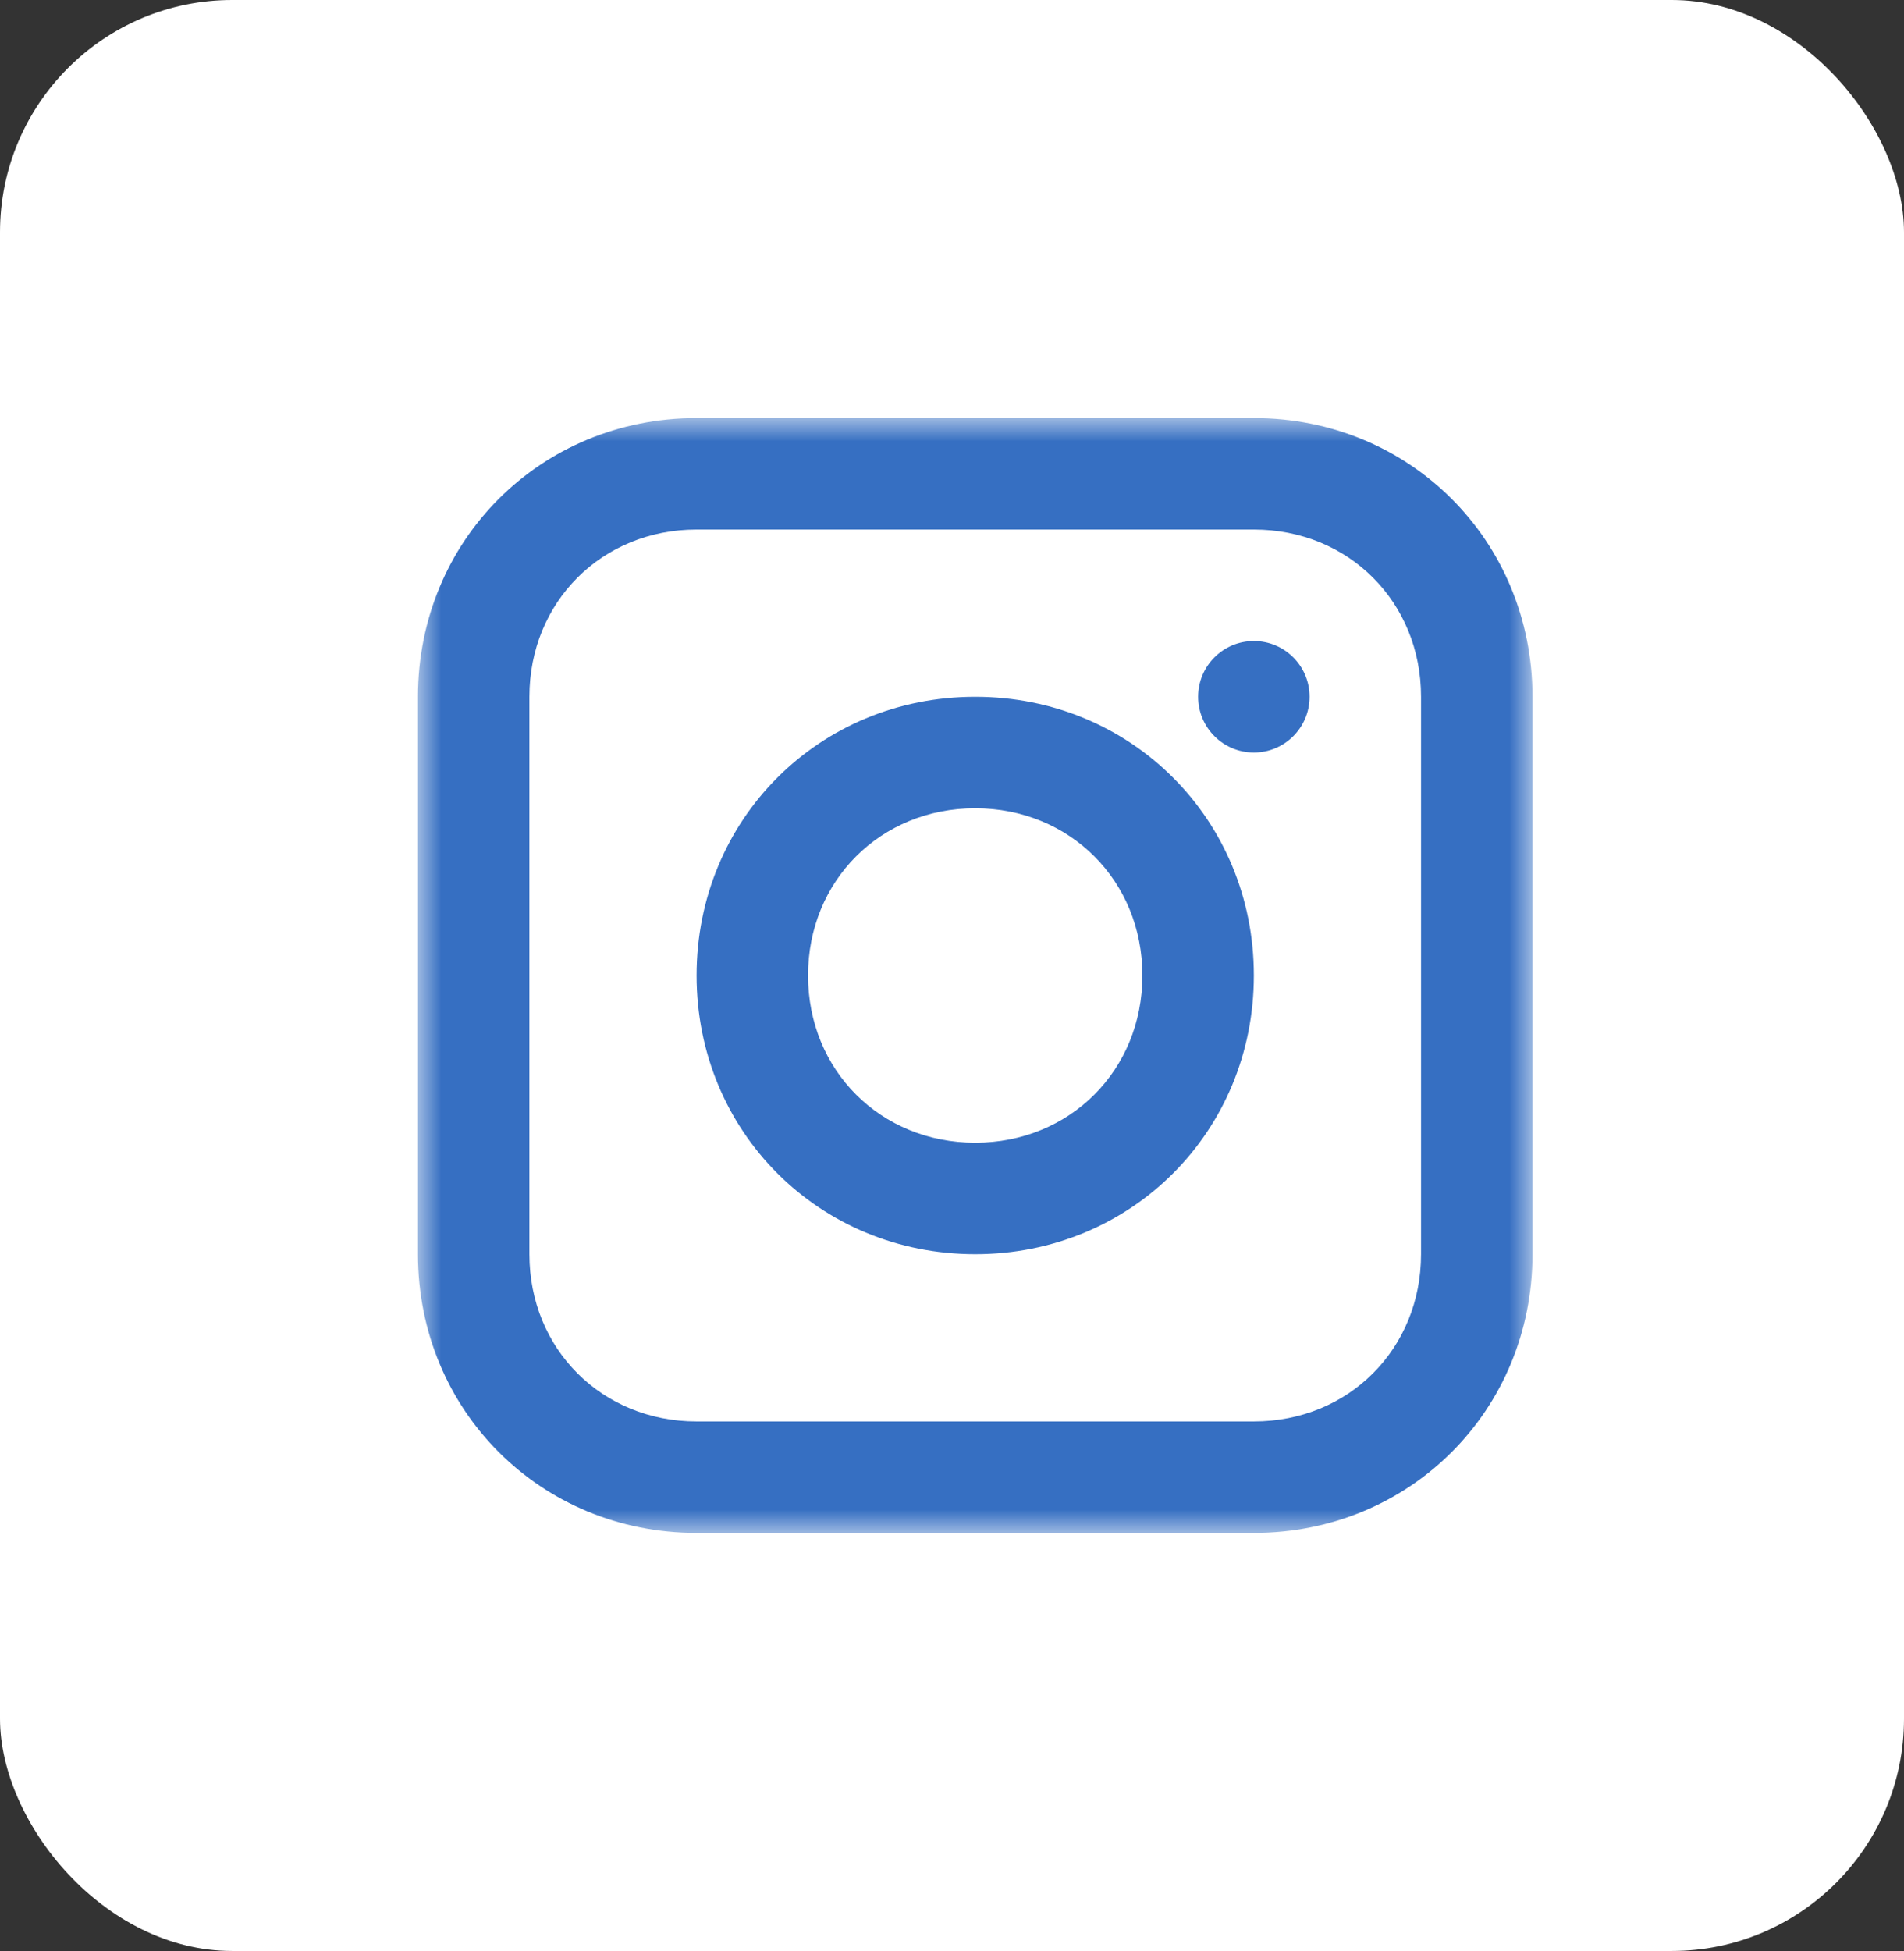
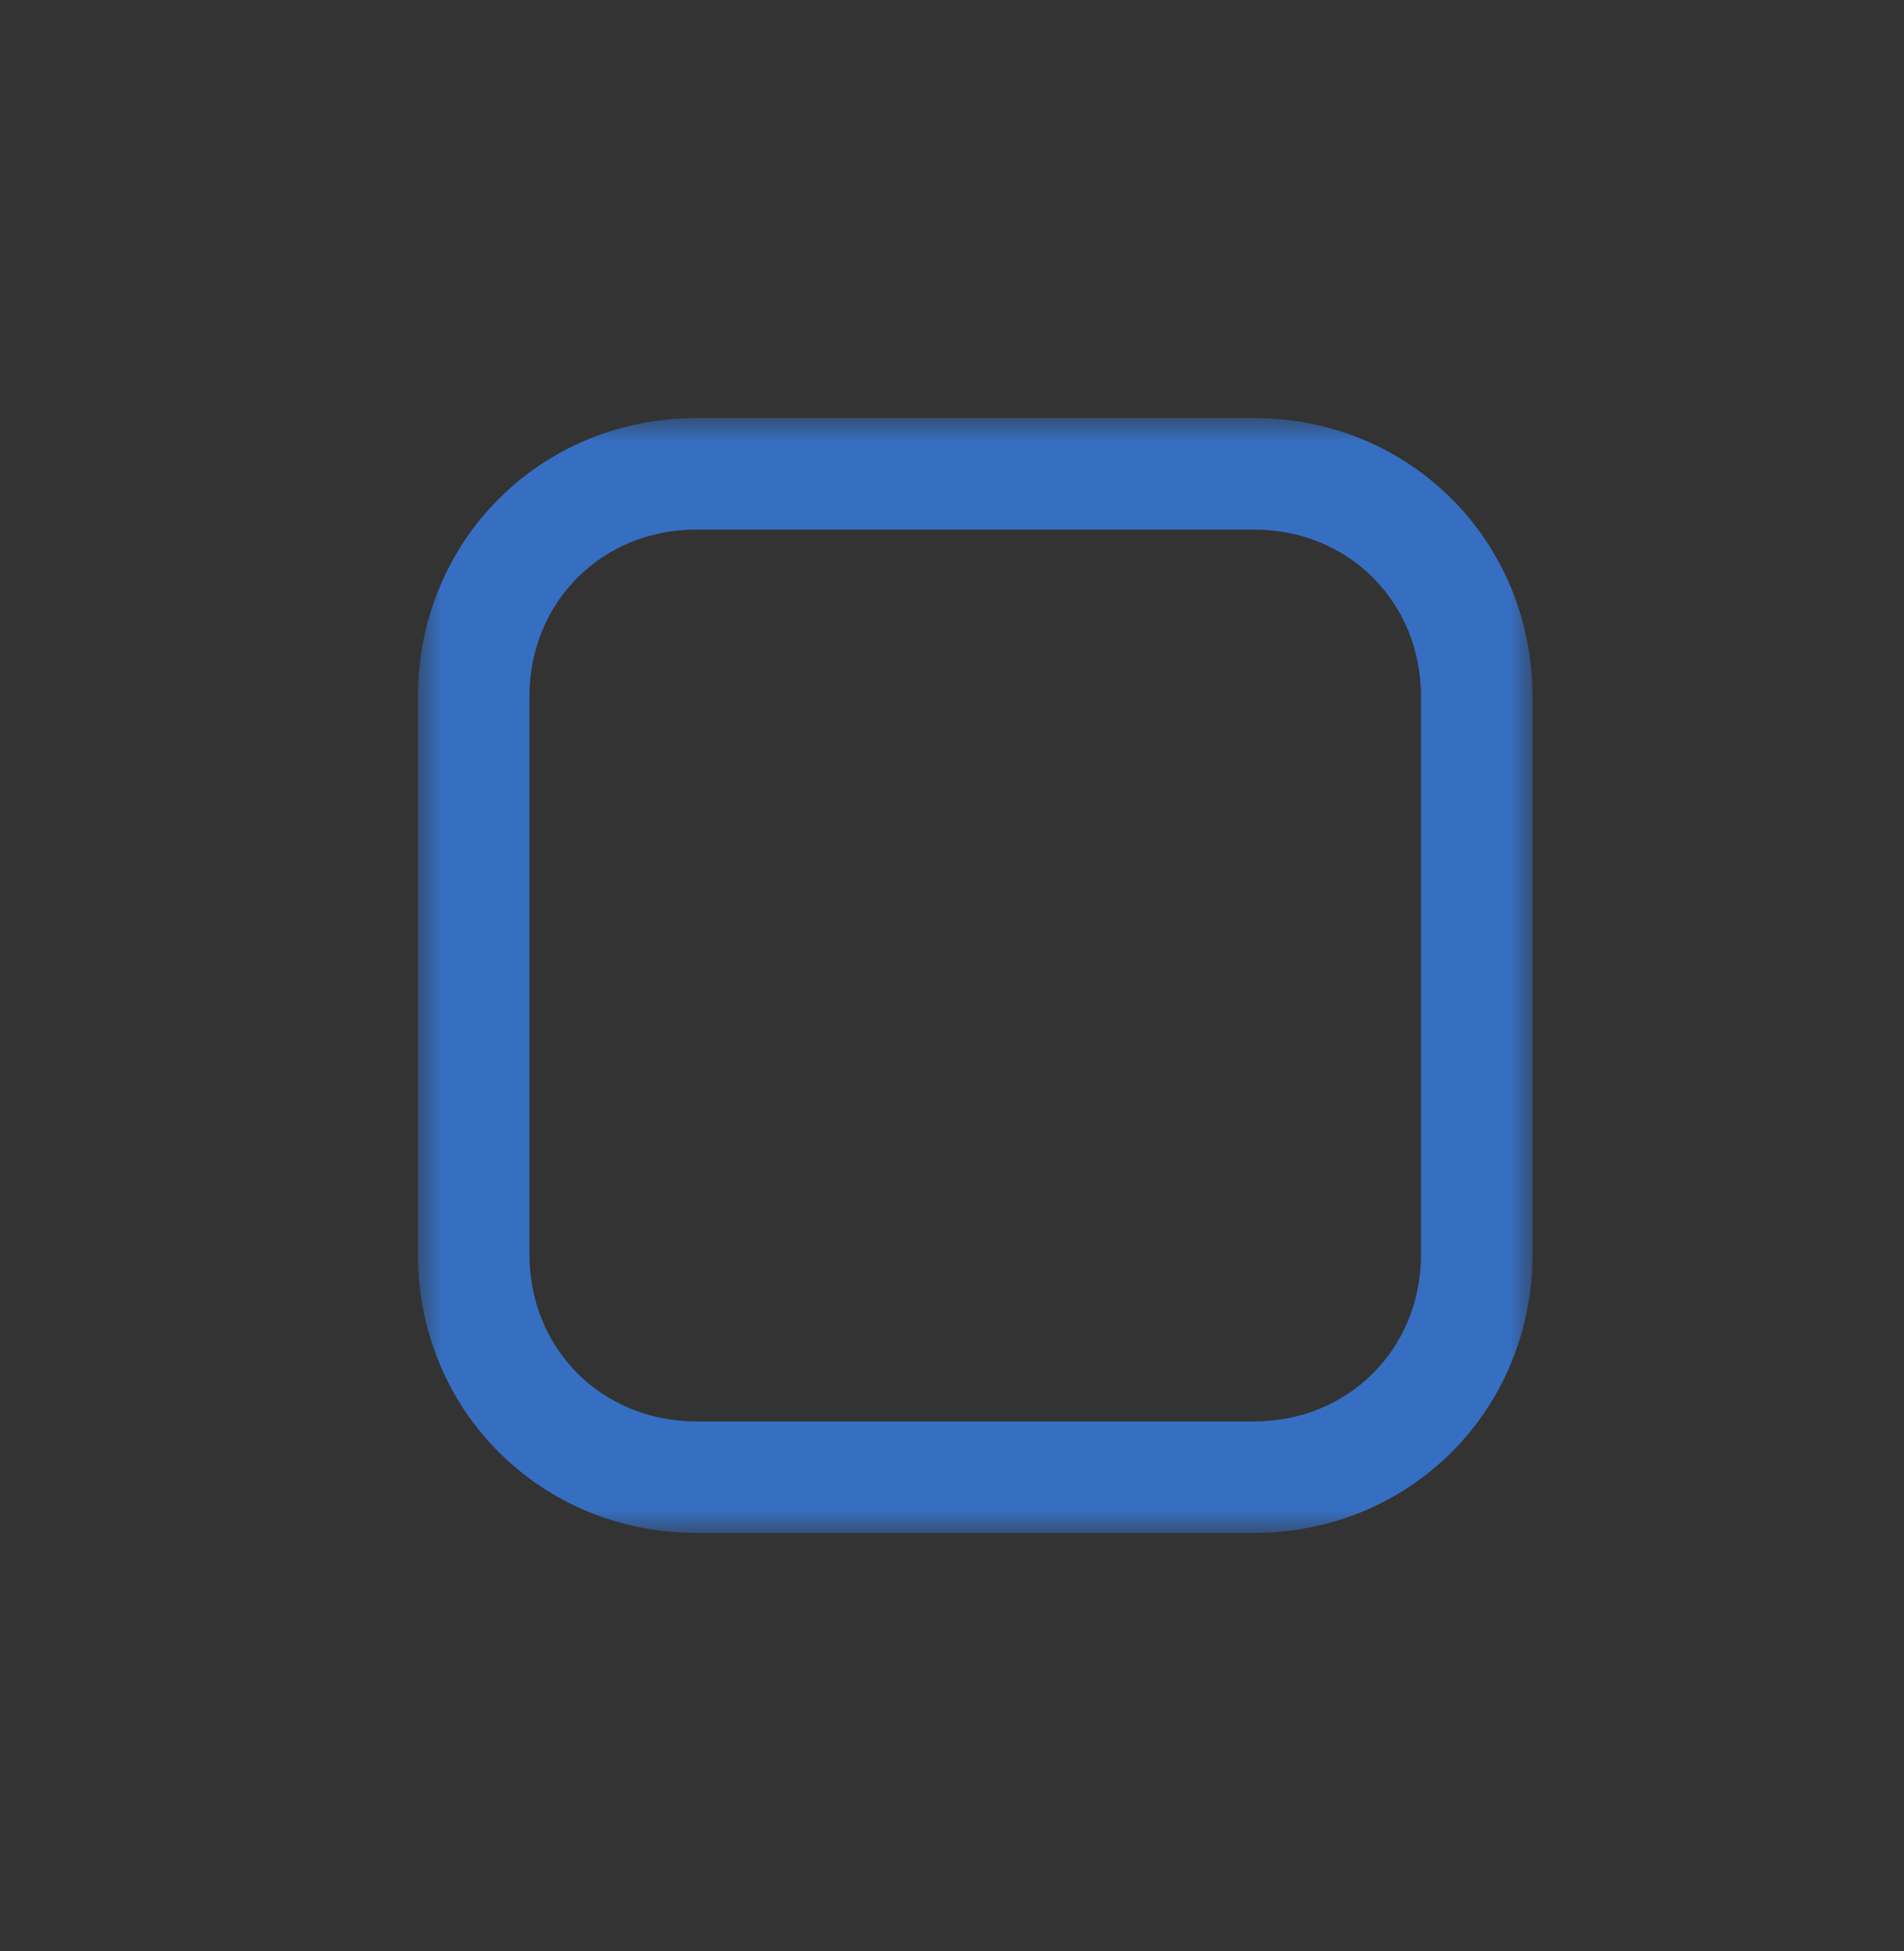
<svg xmlns="http://www.w3.org/2000/svg" width="41" height="42" viewBox="0 0 41 42" fill="none">
  <rect x="0" y="0" width="41" height="42" fill="#333333" stroke="none" />
-   <rect width="41" height="42" rx="5" fill="white" />
  <mask id="mask0_21_397" style="mask-type:luminance" maskUnits="userSpaceOnUse" x="9" y="9" width="24" height="24">
    <path d="M33 9H9V33H33V9Z" fill="white" />
  </mask>
  <g mask="url(#mask0_21_397)">
    <path d="M27 9H15C11.64 9 9 11.64 9 15V27C9 30.36 11.64 33 15 33H27C30.36 33 33 30.36 33 27V15C33 11.64 30.36 9 27 9ZM30.6 27C30.6 29.04 29.04 30.6 27 30.6H15C12.96 30.6 11.4 29.04 11.4 27V15C11.4 12.96 12.96 11.4 15 11.4H27C29.04 11.4 30.6 12.96 30.6 15V27Z" fill="#366FC2" />
-     <path d="M21 15C17.64 15 15 17.64 15 21C15 24.36 17.64 27 21 27C24.36 27 27 24.36 27 21C27 17.64 24.36 15 21 15ZM21 24.6C18.96 24.6 17.4 23.04 17.4 21C17.4 18.96 18.96 17.4 21 17.4C23.04 17.4 24.6 18.96 24.6 21C24.6 23.04 23.04 24.6 21 24.6Z" fill="#366FC2" />
-     <path d="M27 16.2C27.663 16.2 28.2 15.662 28.2 15C28.2 14.337 27.663 13.8 27 13.8C26.337 13.8 25.8 14.337 25.8 15C25.8 15.662 26.337 16.2 27 16.2Z" fill="#366FC2" />
  </g>
</svg>